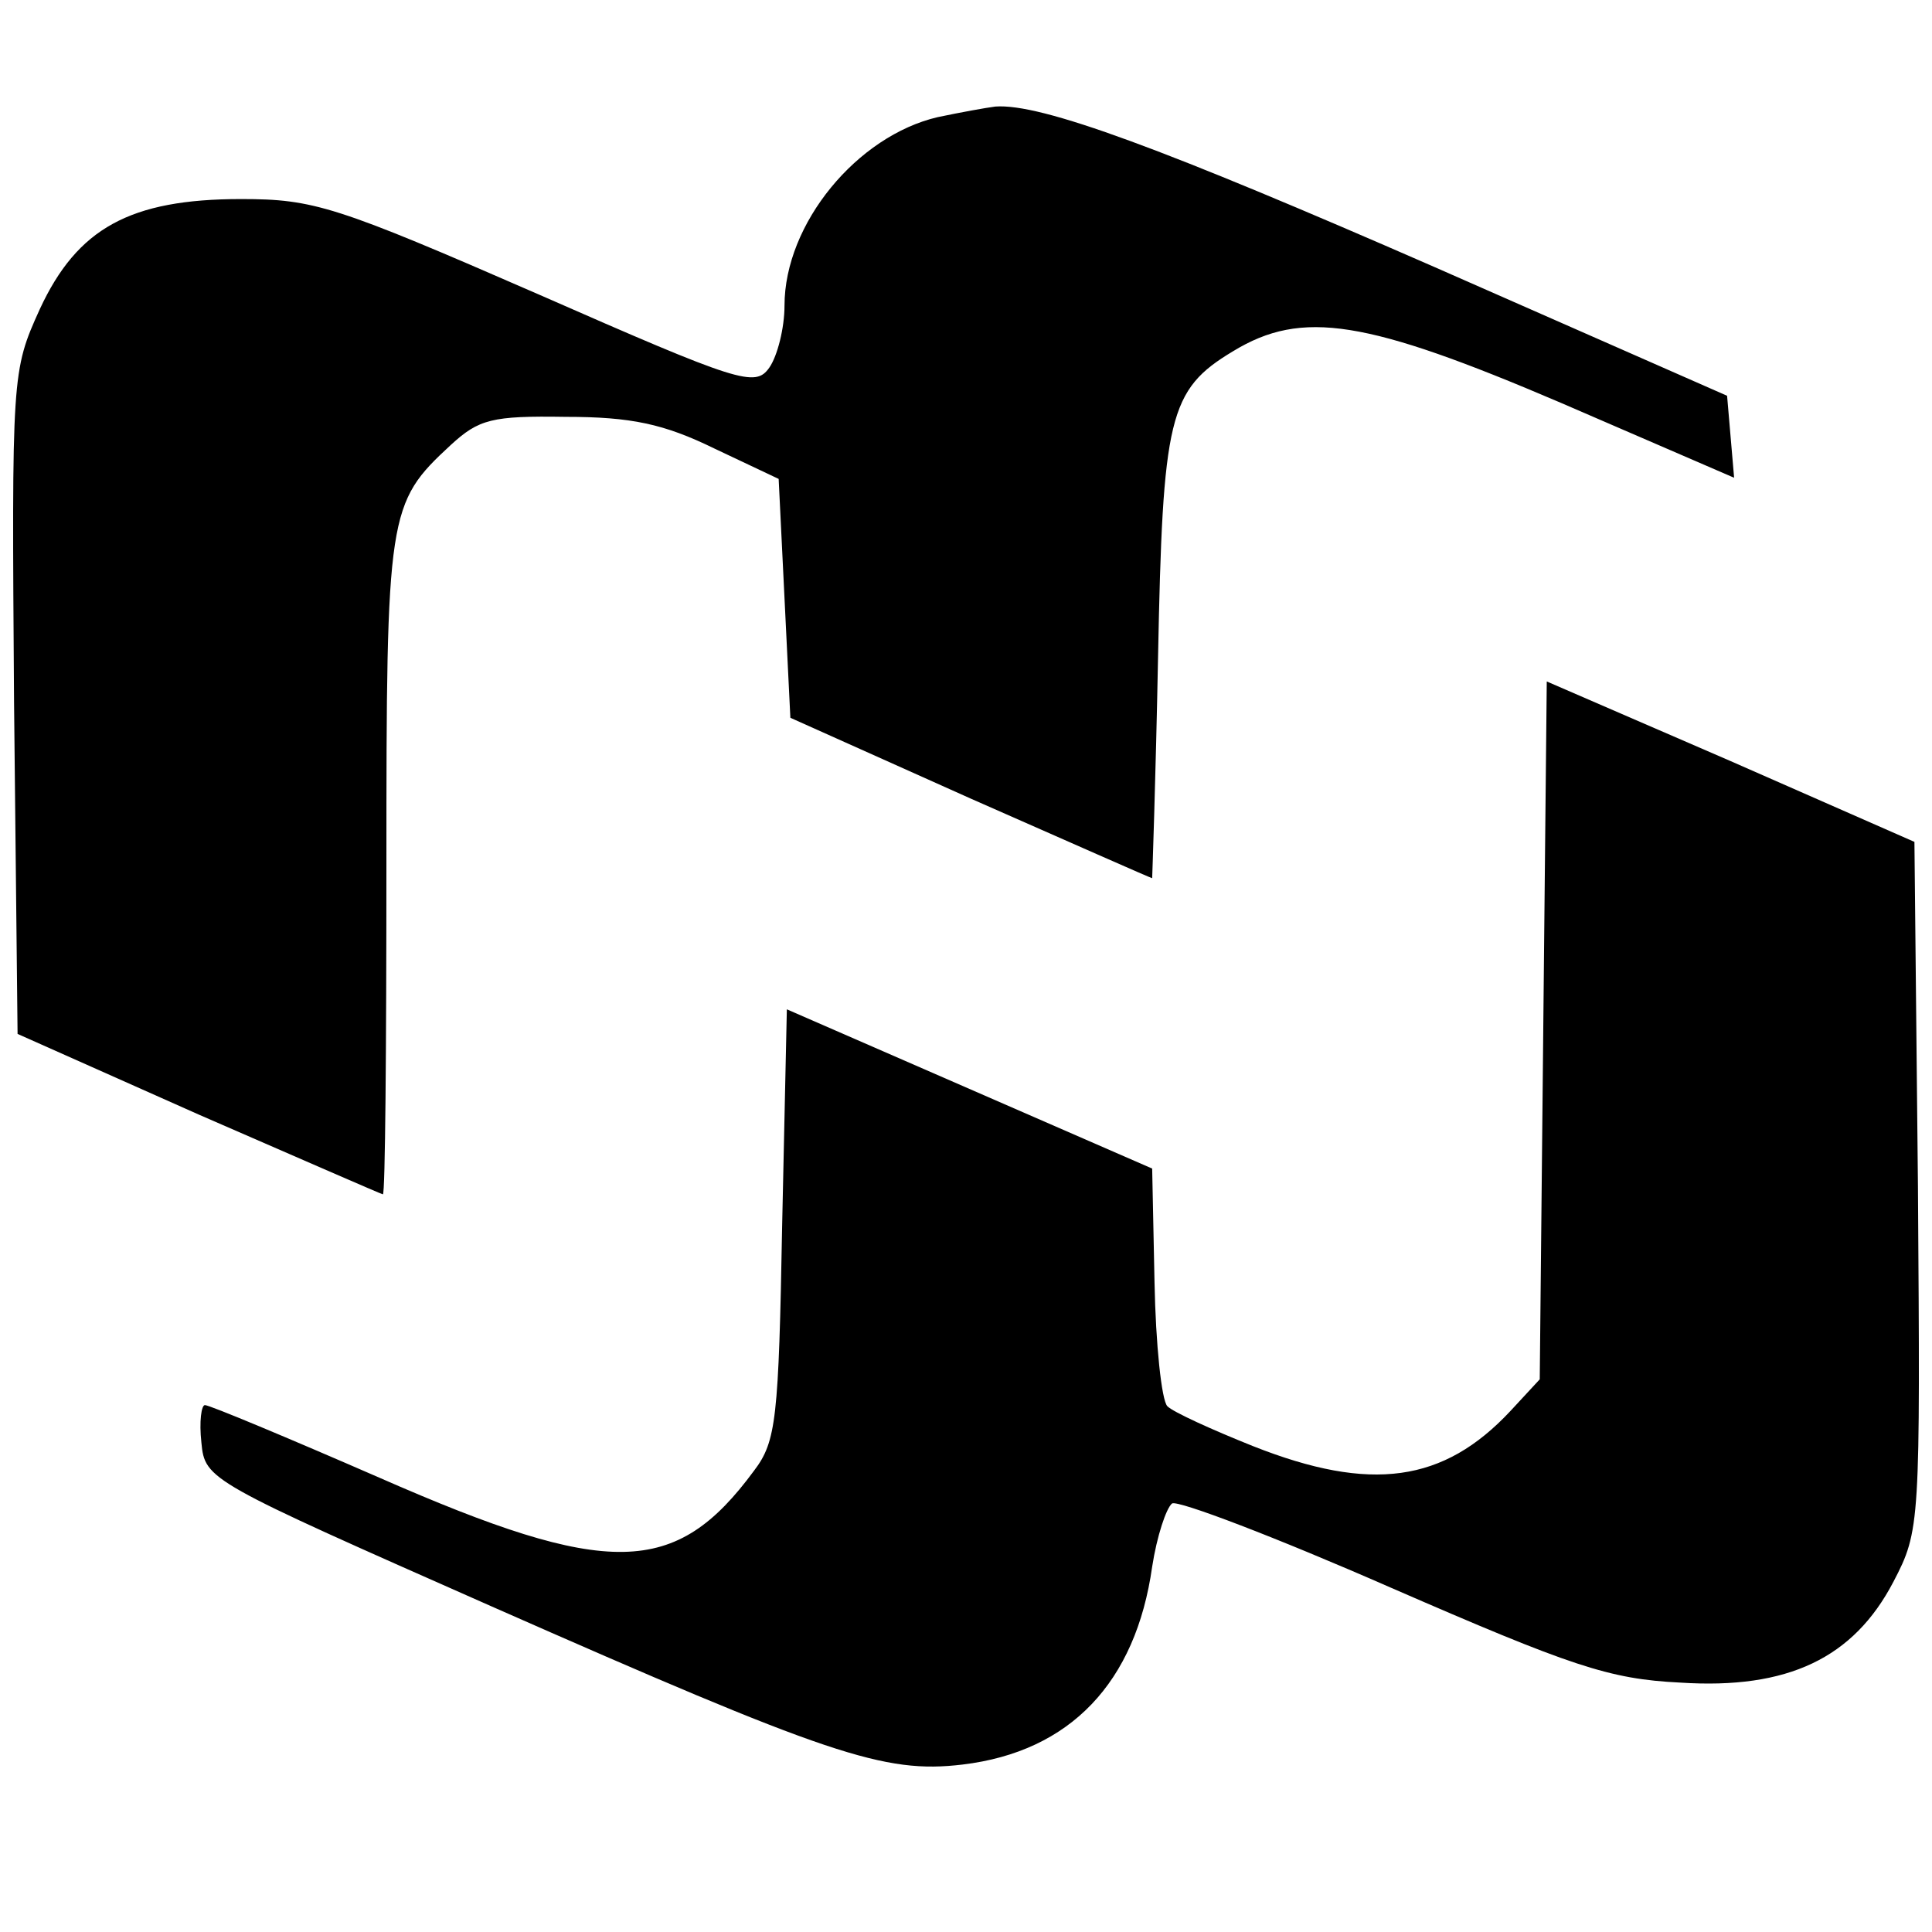
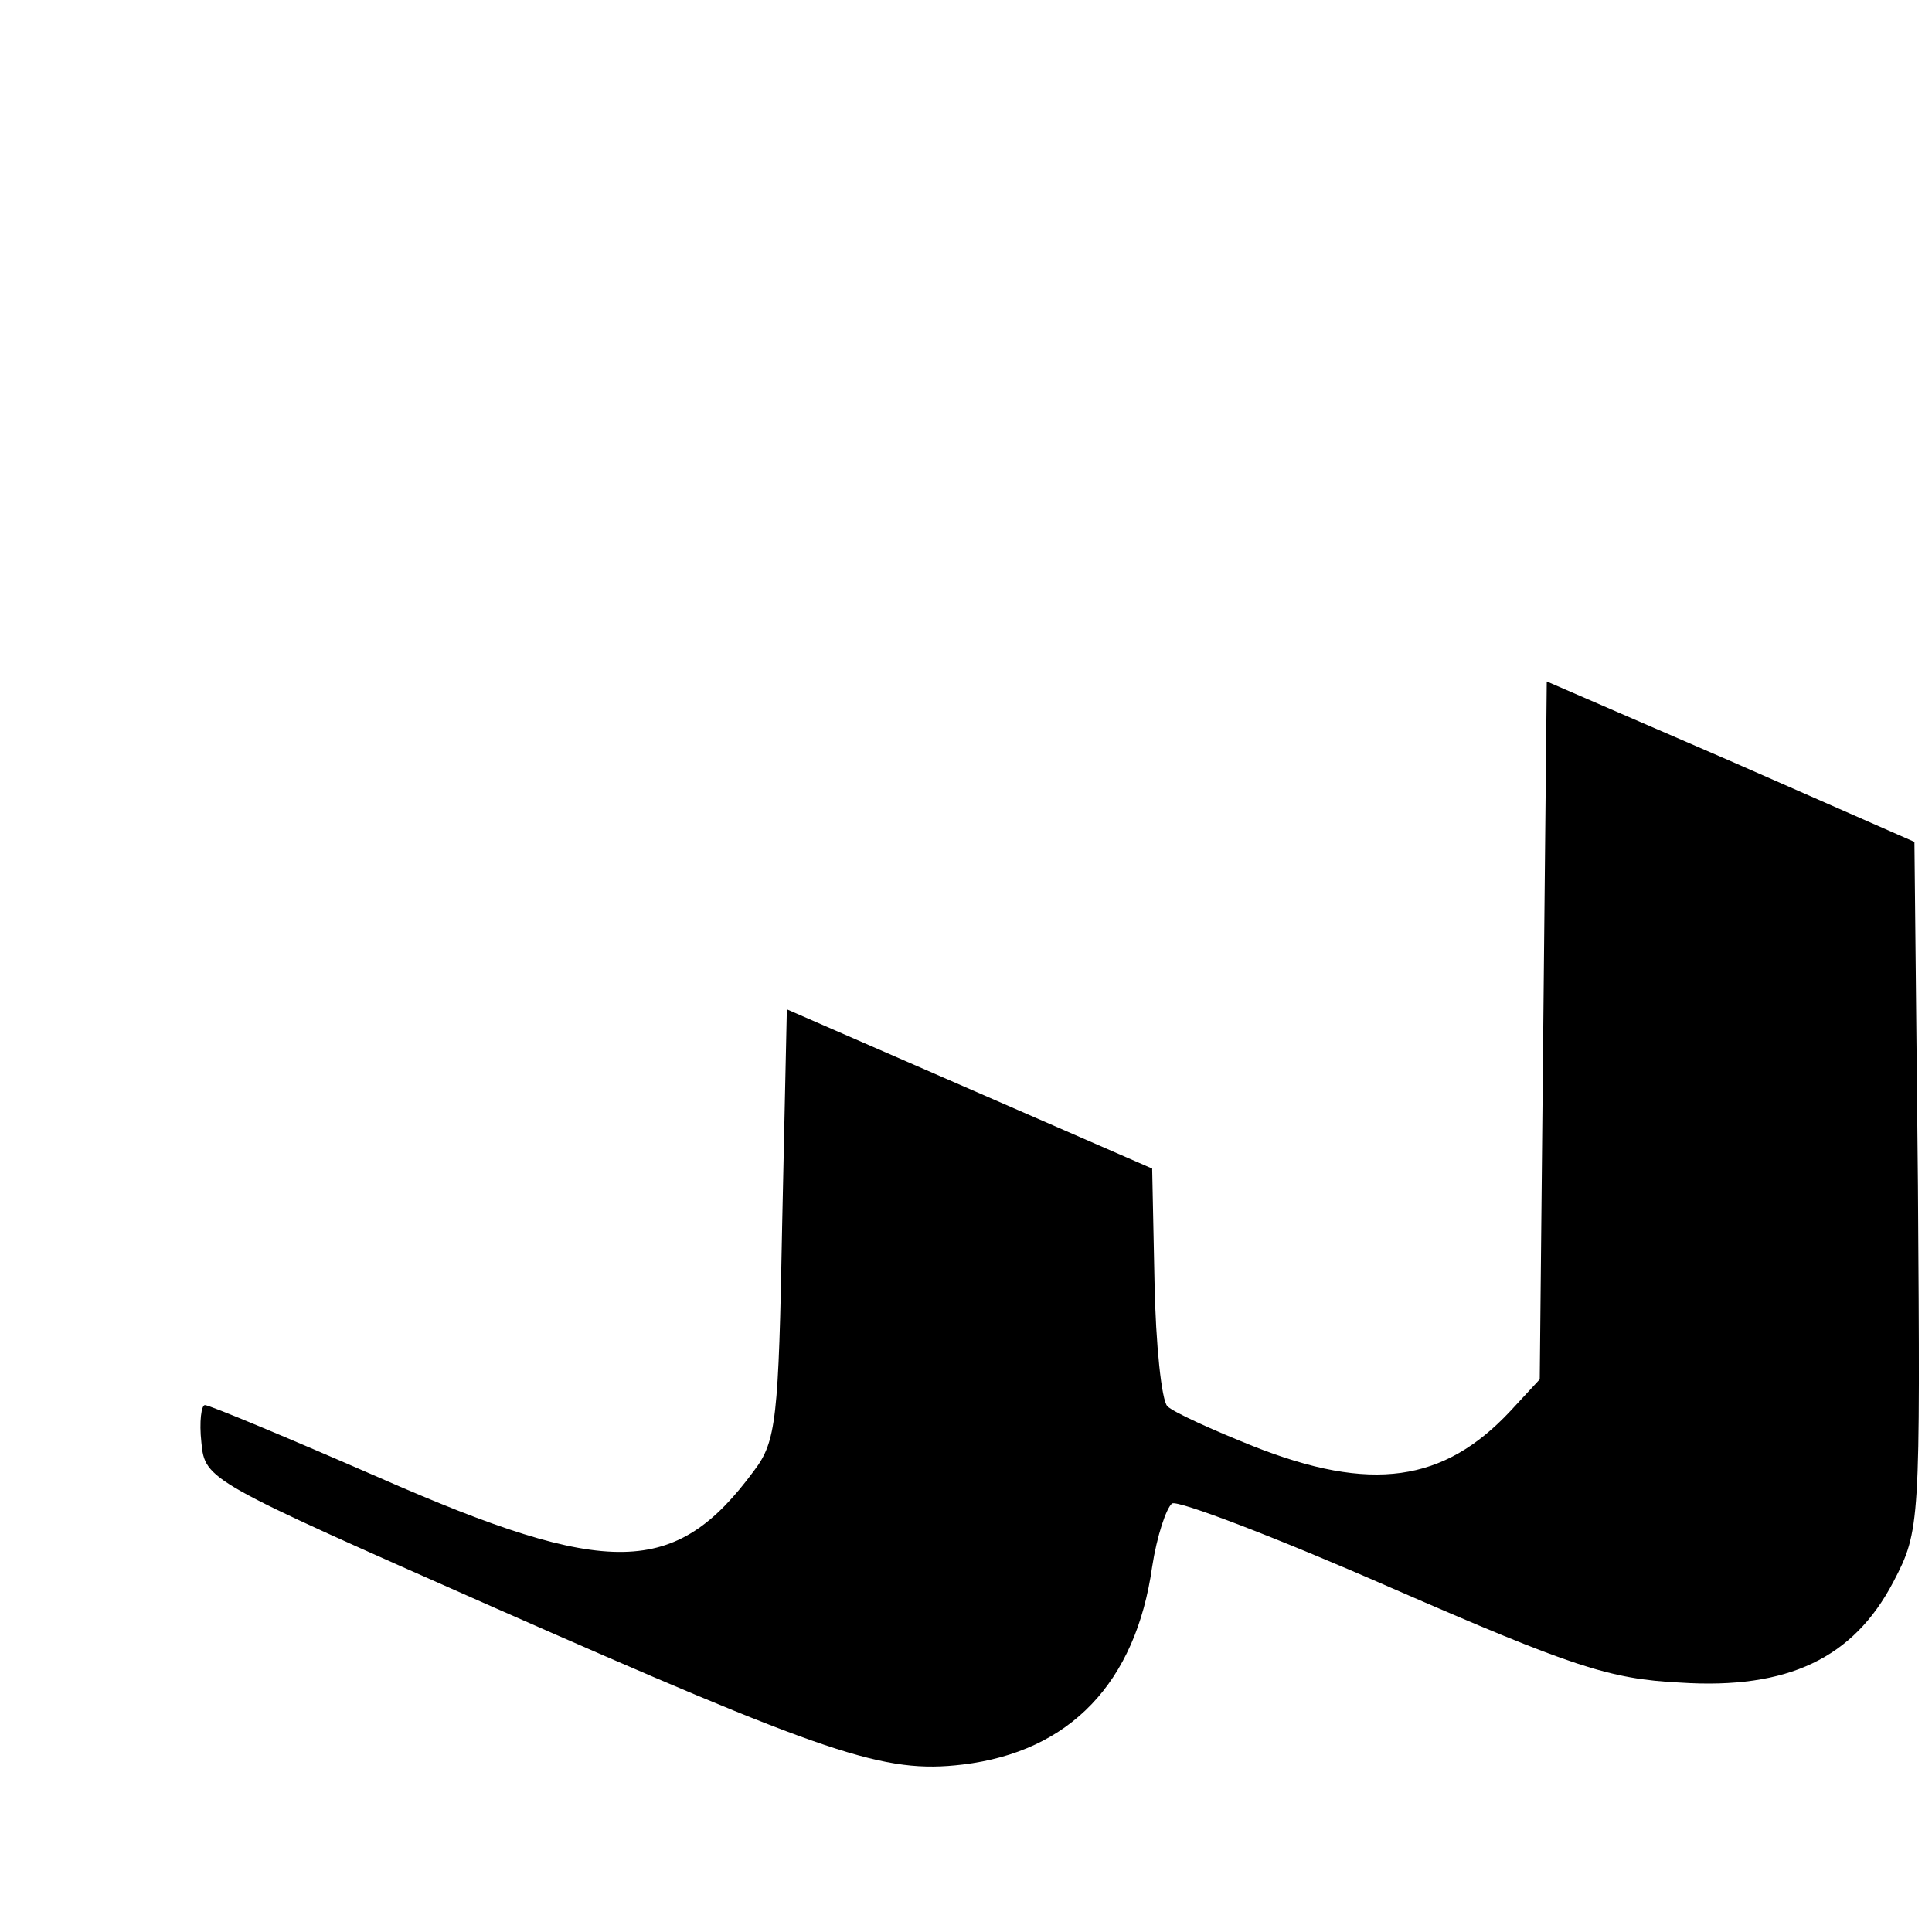
<svg xmlns="http://www.w3.org/2000/svg" version="1.0" width="165pt" height="165pt" viewBox="0 0 165 165" preserveAspectRatio="xMidYMid meet">
  <g transform="translate(0,165) scale(0.1,-0.1)" fill="#000000" stroke="none">
-     <path d="M801 1550 c-69 -16 -131 -91 -131 -161 0 -19 -6 -43 -13 -53 -12 -17 -25 -13 -198 63 -172 75 -191 81 -253 81 -95 0 -140 -25 -172 -94 -24 -53 -24 -55 -22 -336 l3 -283 155 -69 c85 -37 156 -68 157 -68 2 0 3 126 3 280 0 303 1 310 55 360 24 22 35 25 98 24 56 0 84 -6 127 -27 l55 -26 5 -102 5 -102 154 -69 c84 -37 154 -68 155 -68 0 0 3 84 5 188 4 206 9 229 64 262 59 36 114 27 280 -44 l148 -64 -3 35 -3 35 -250 110 c-231 101 -336 140 -375 137 -8 -1 -30 -5 -49 -9z" />
    <path d="M1318 770 l-3 -298 -25 -27 c-57 -61 -119 -70 -220 -30 -35 14 -68 29 -73 34 -5 5 -10 53 -11 106 l-2 97 -156 68 -156 68 -4 -184 c-3 -166 -5 -185 -24 -210 -67 -91 -124 -92 -320 -6 -78 34 -145 62 -149 62 -3 0 -5 -14 -3 -32 3 -32 6 -33 248 -140 288 -127 335 -143 402 -135 92 11 148 70 162 169 4 26 12 50 17 54 5 3 89 -29 187 -72 154 -67 186 -78 247 -81 92 -6 148 21 182 86 23 44 23 49 21 338 l-3 294 -157 69 -157 68 -3 -298z" />
  </g>
</svg>